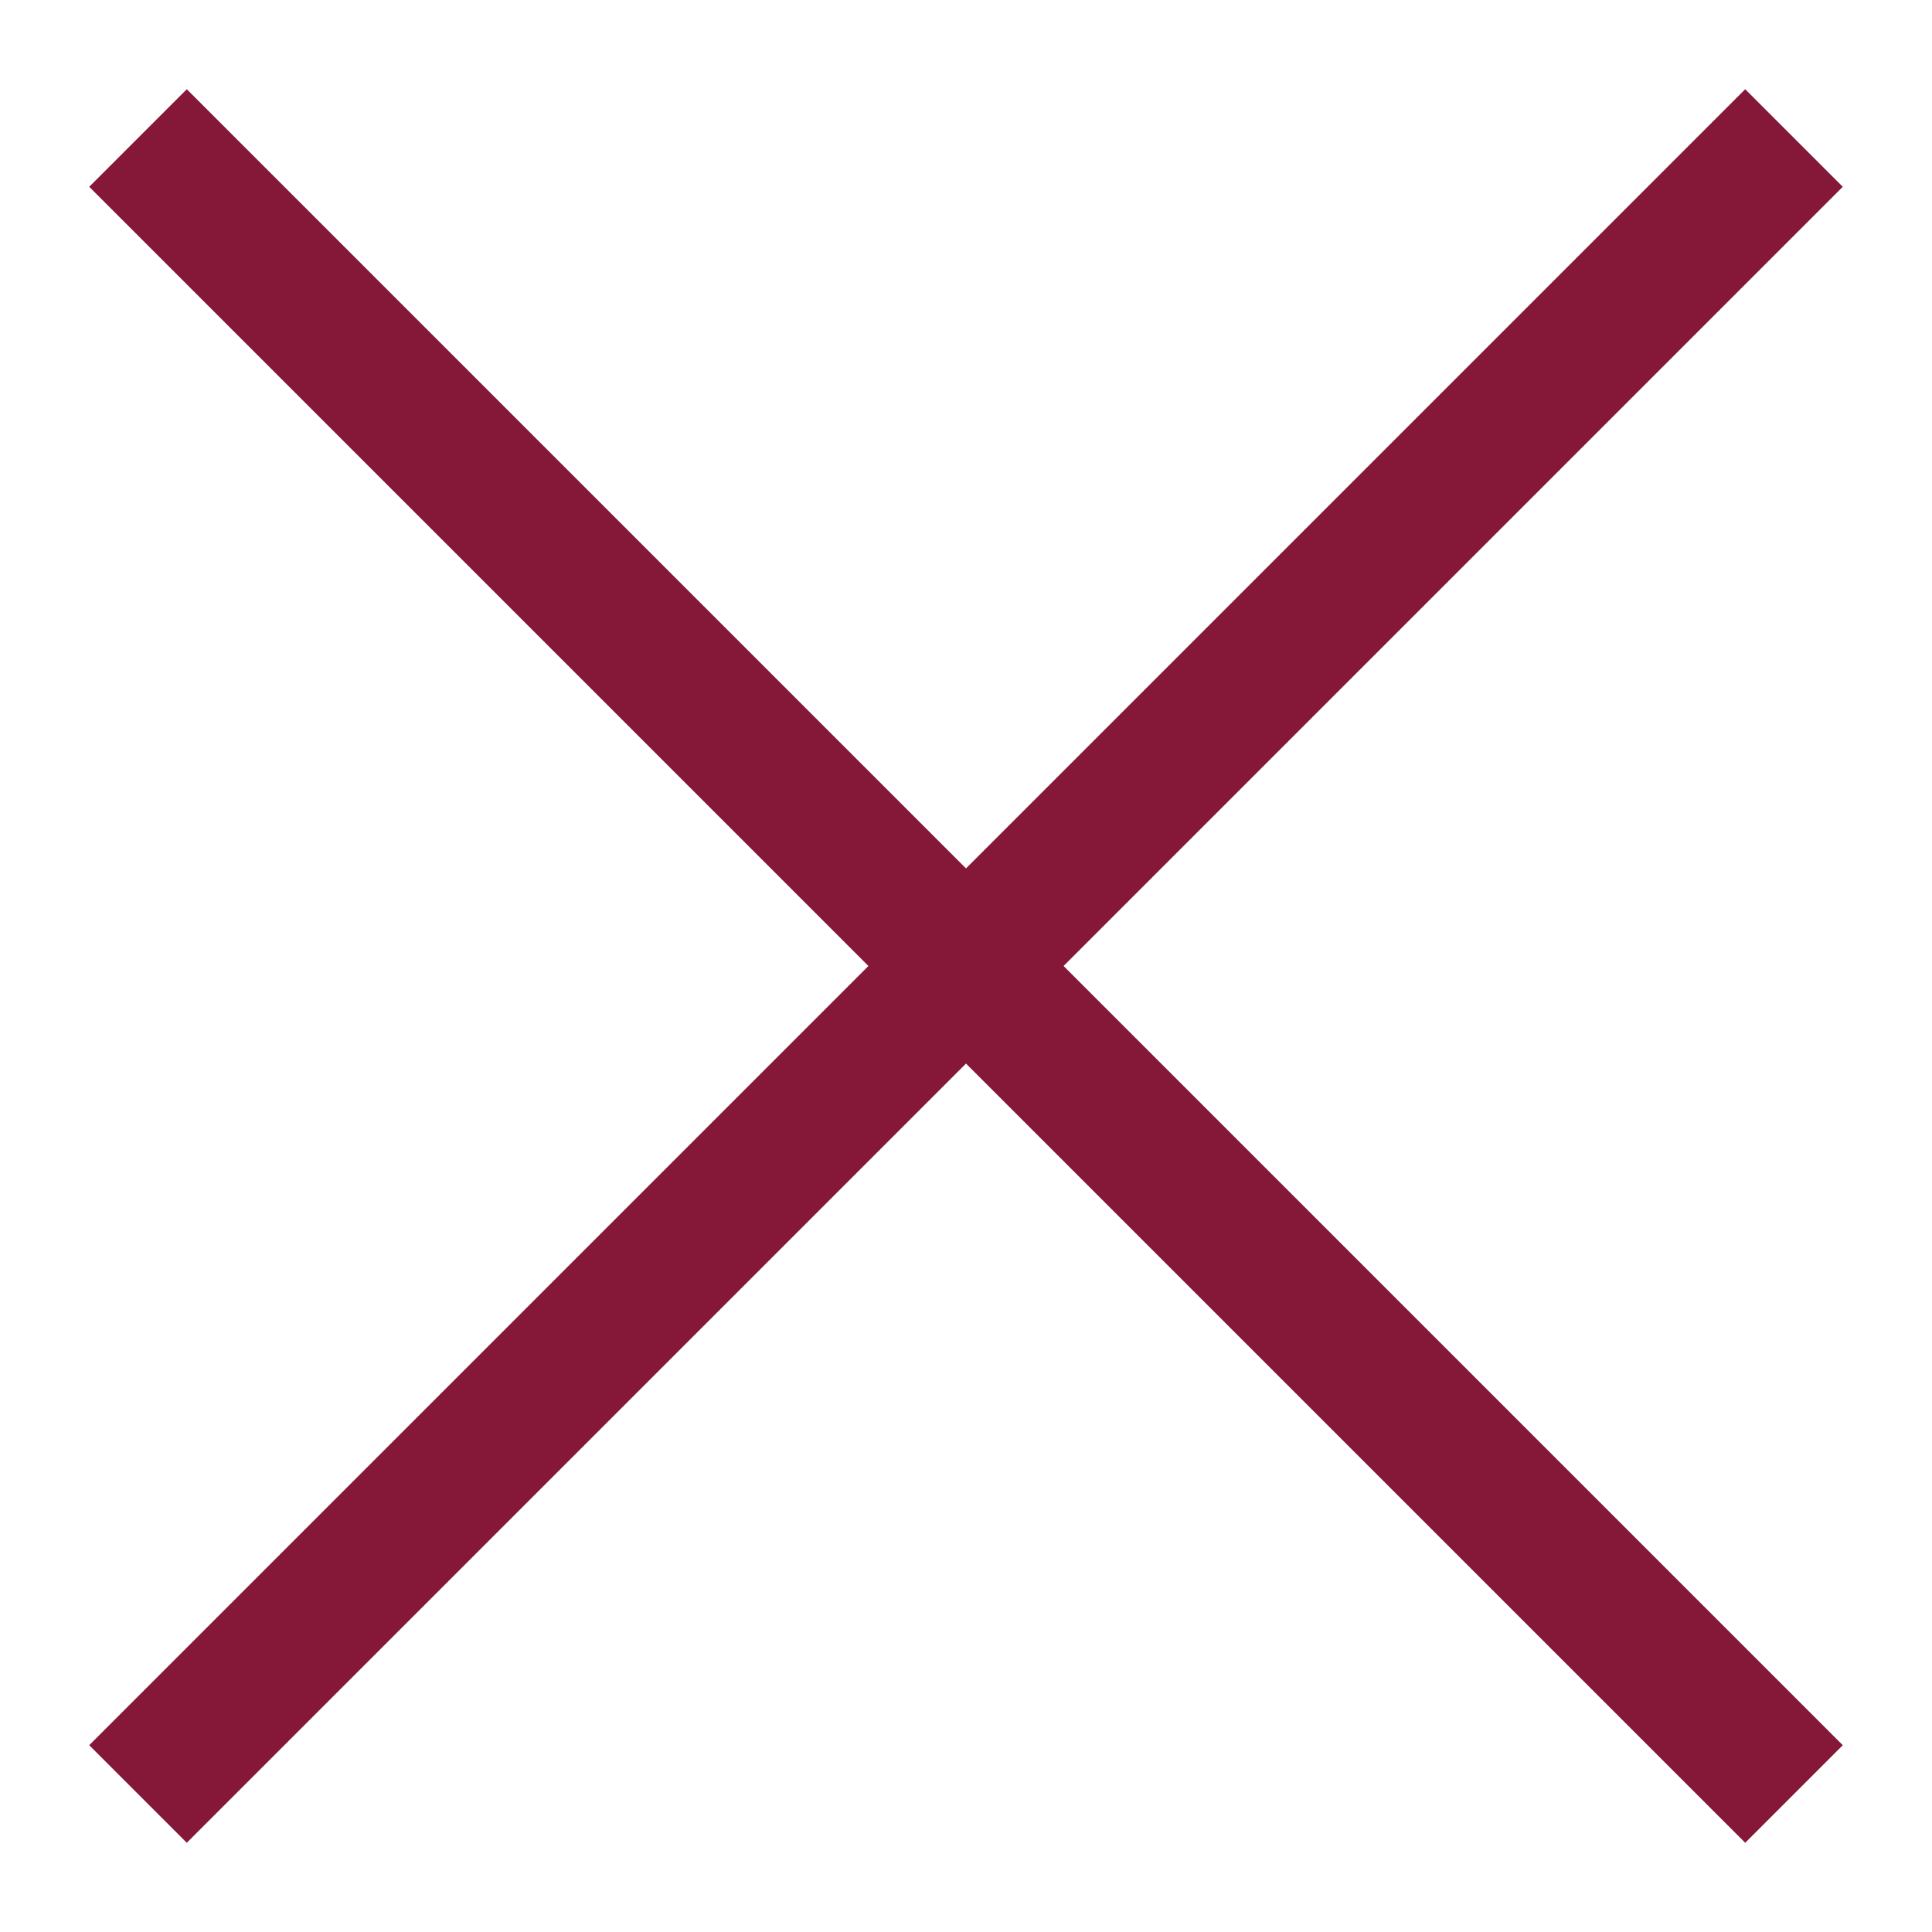
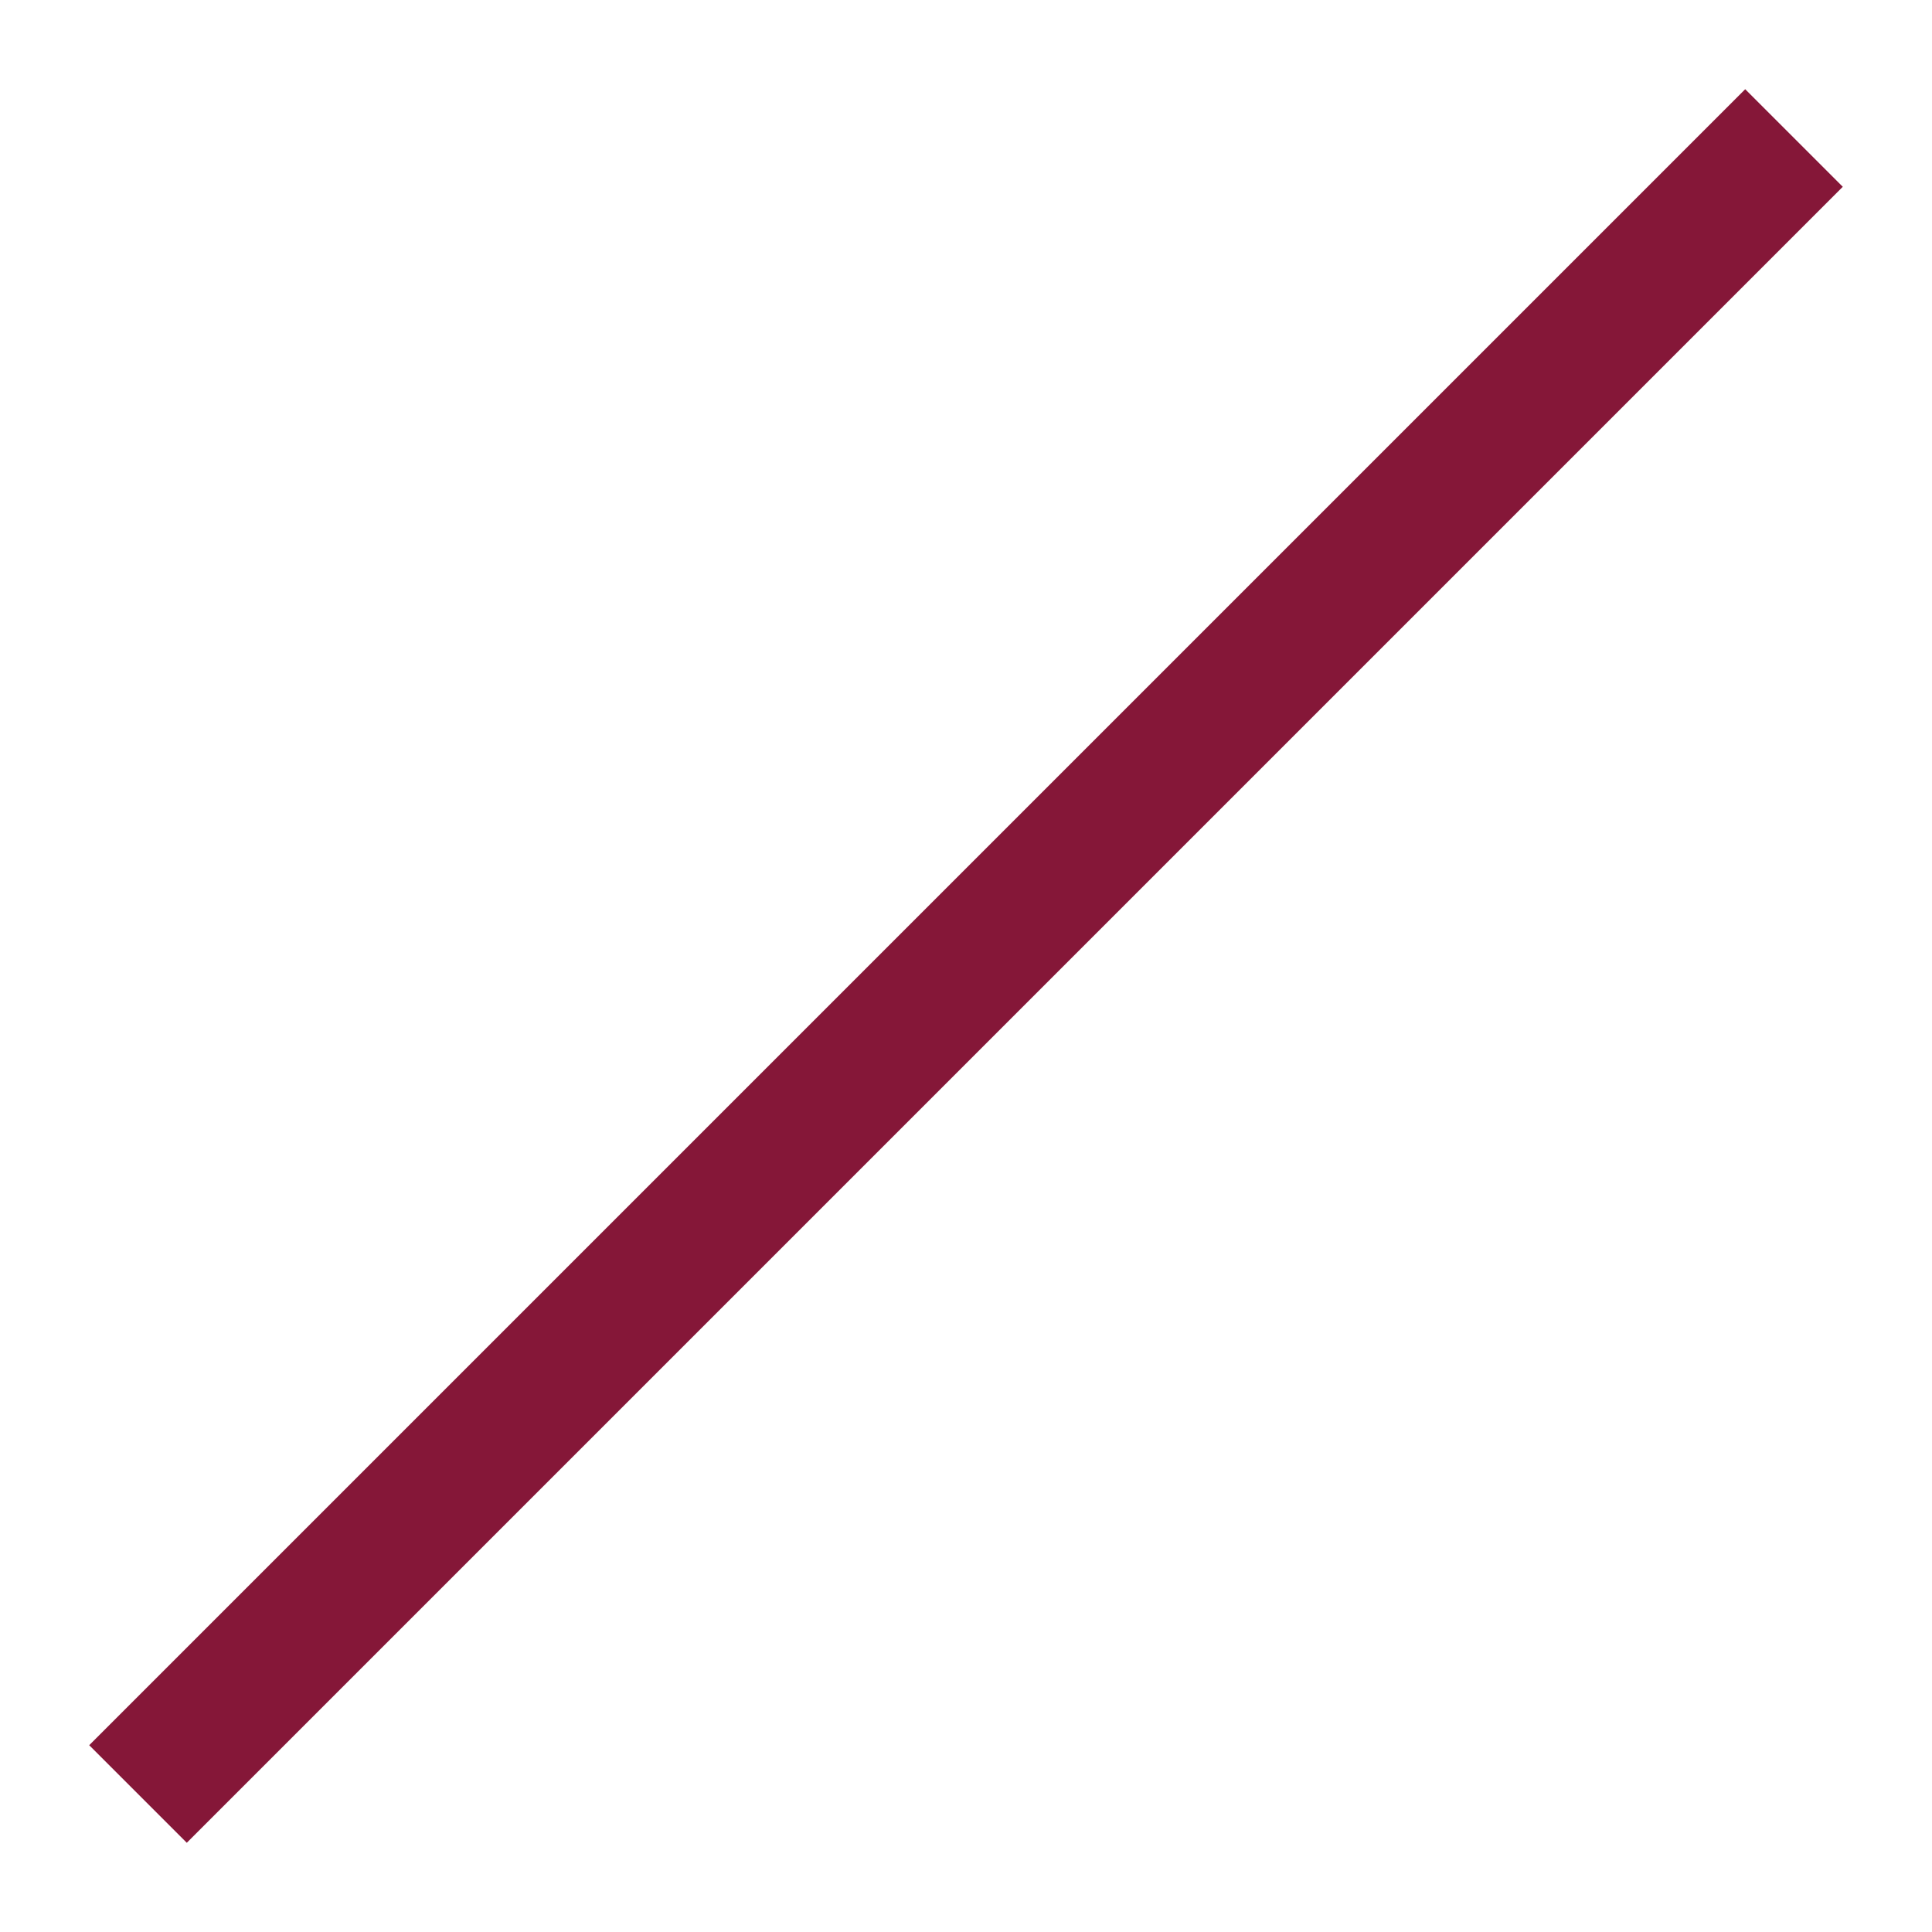
<svg xmlns="http://www.w3.org/2000/svg" width="14" height="14" viewBox="0 0 14 14" fill="none">
  <g id="Group 1132">
    <path id="Vector 234" d="M13 1L1 13" stroke="#851738" />
-     <path id="Vector 235" d="M1 1L13 13" stroke="#851738" />
  </g>
</svg>